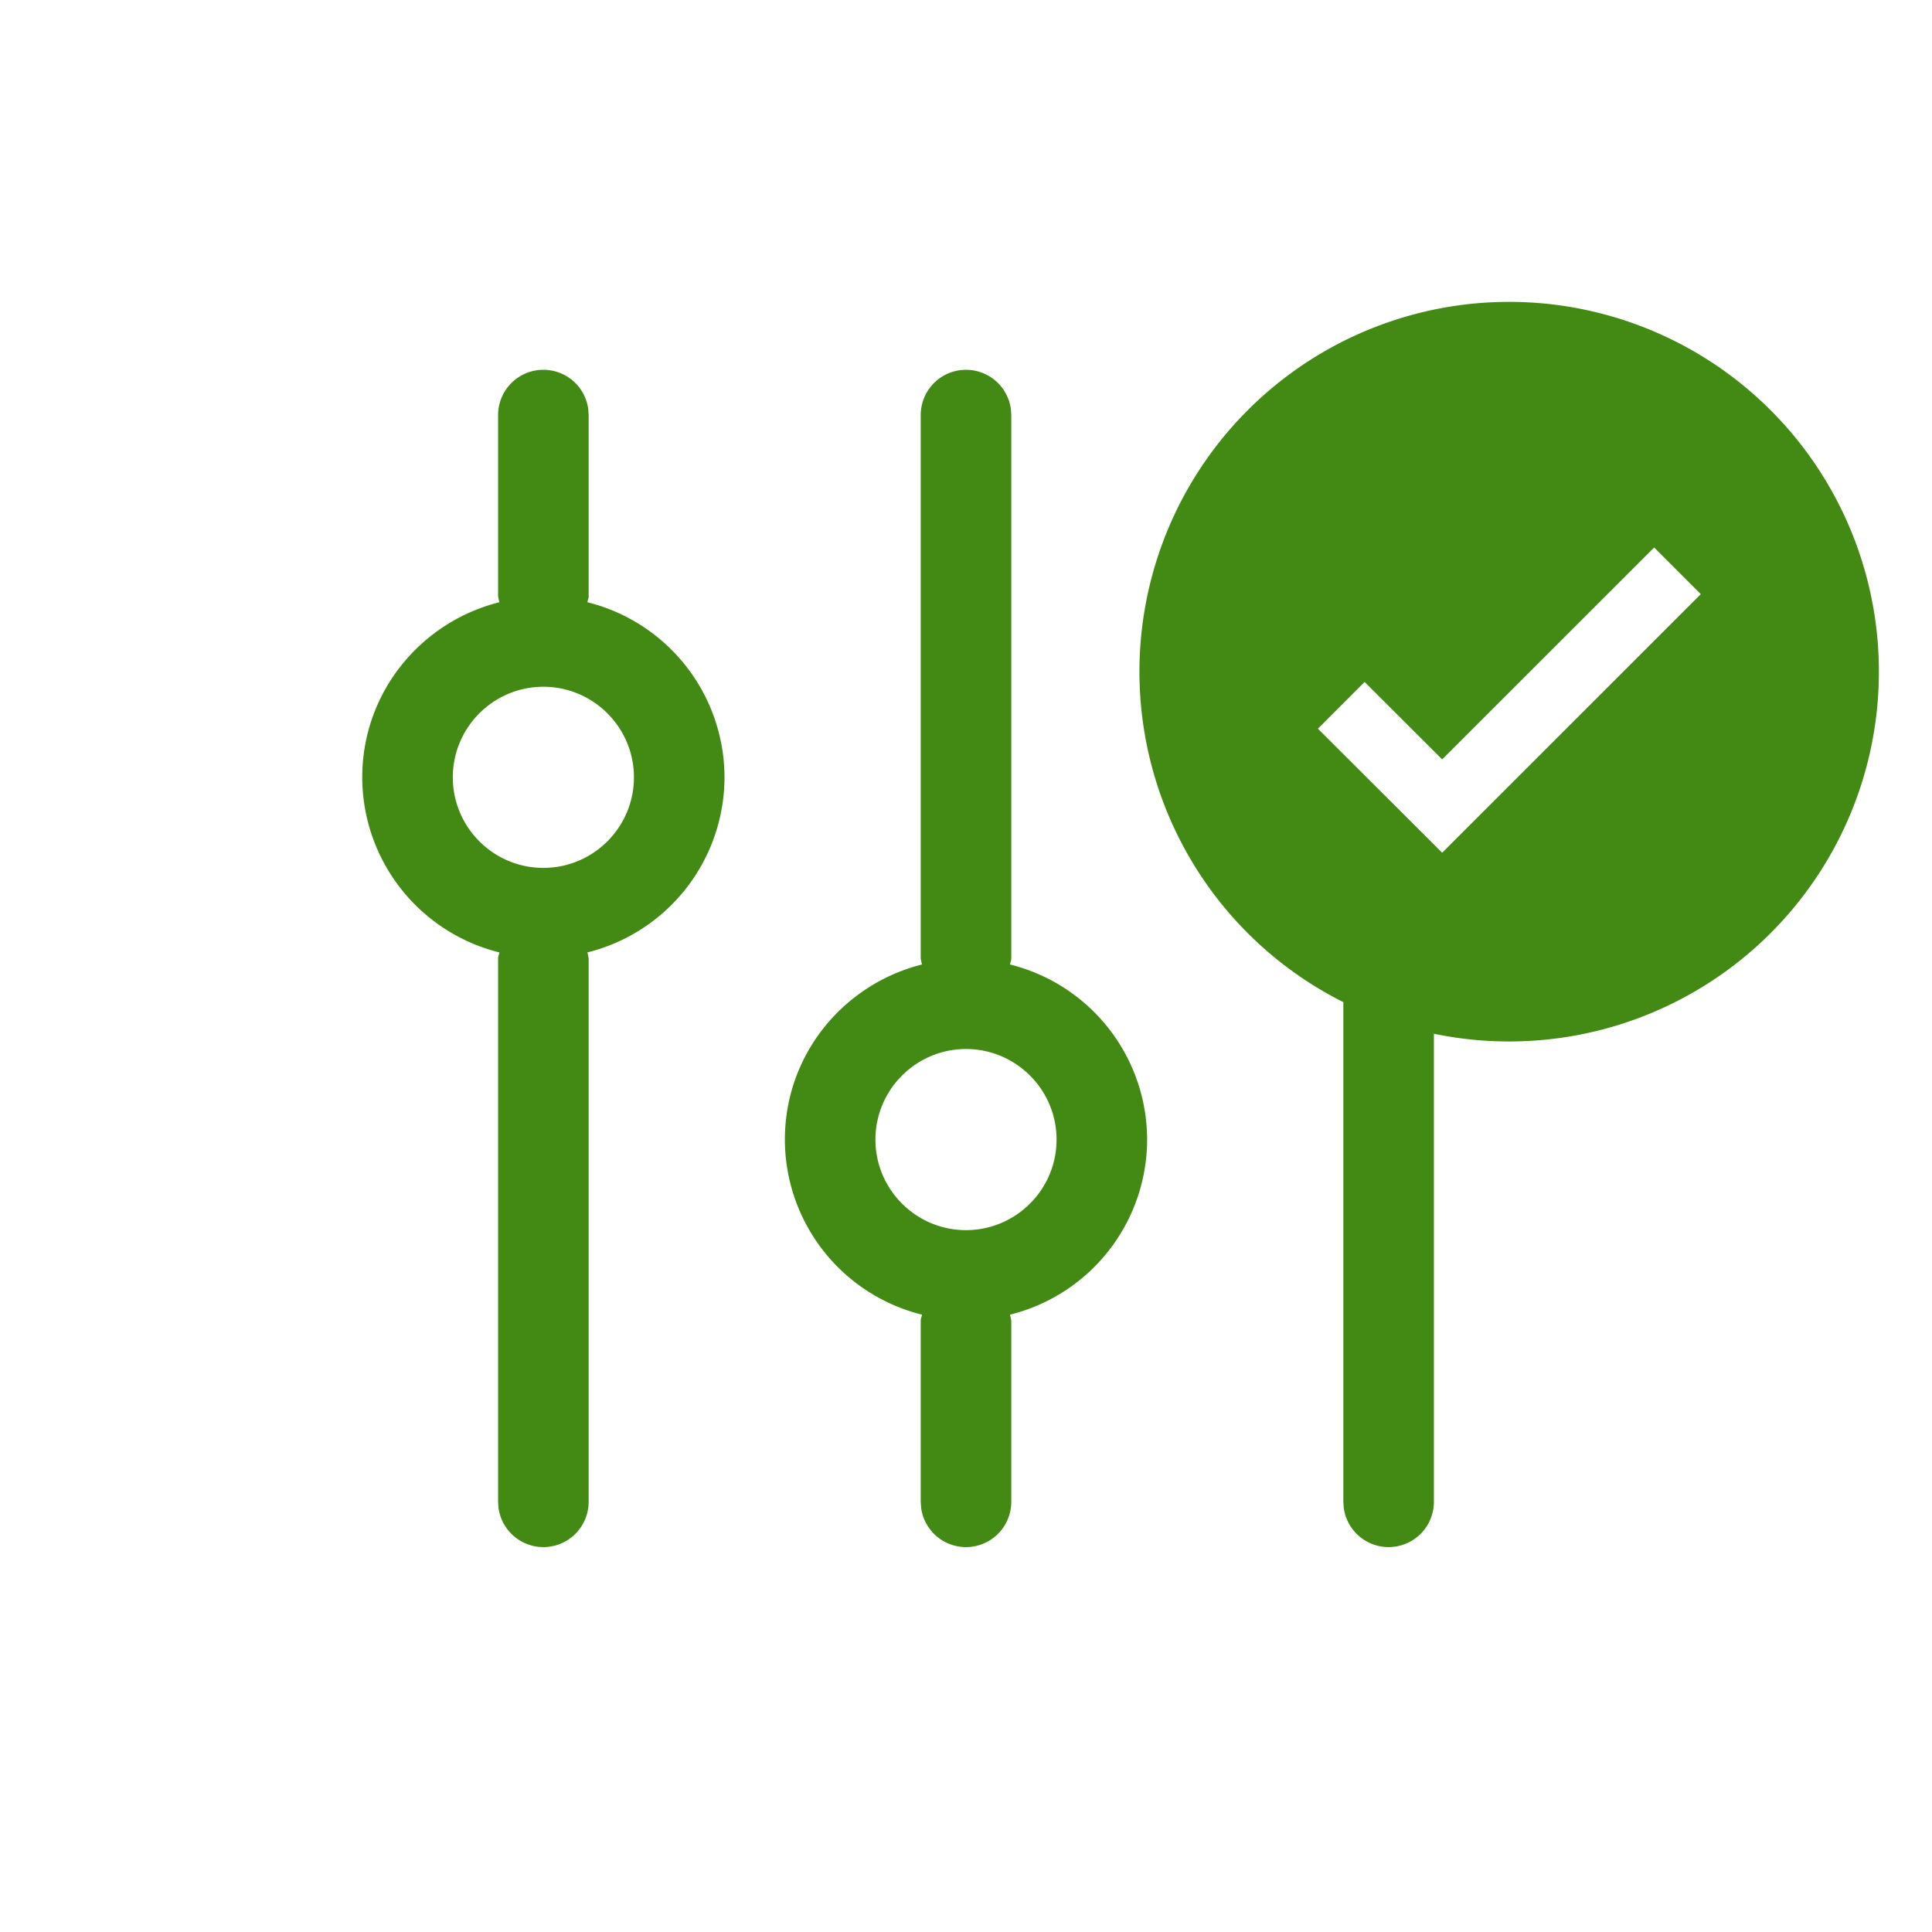
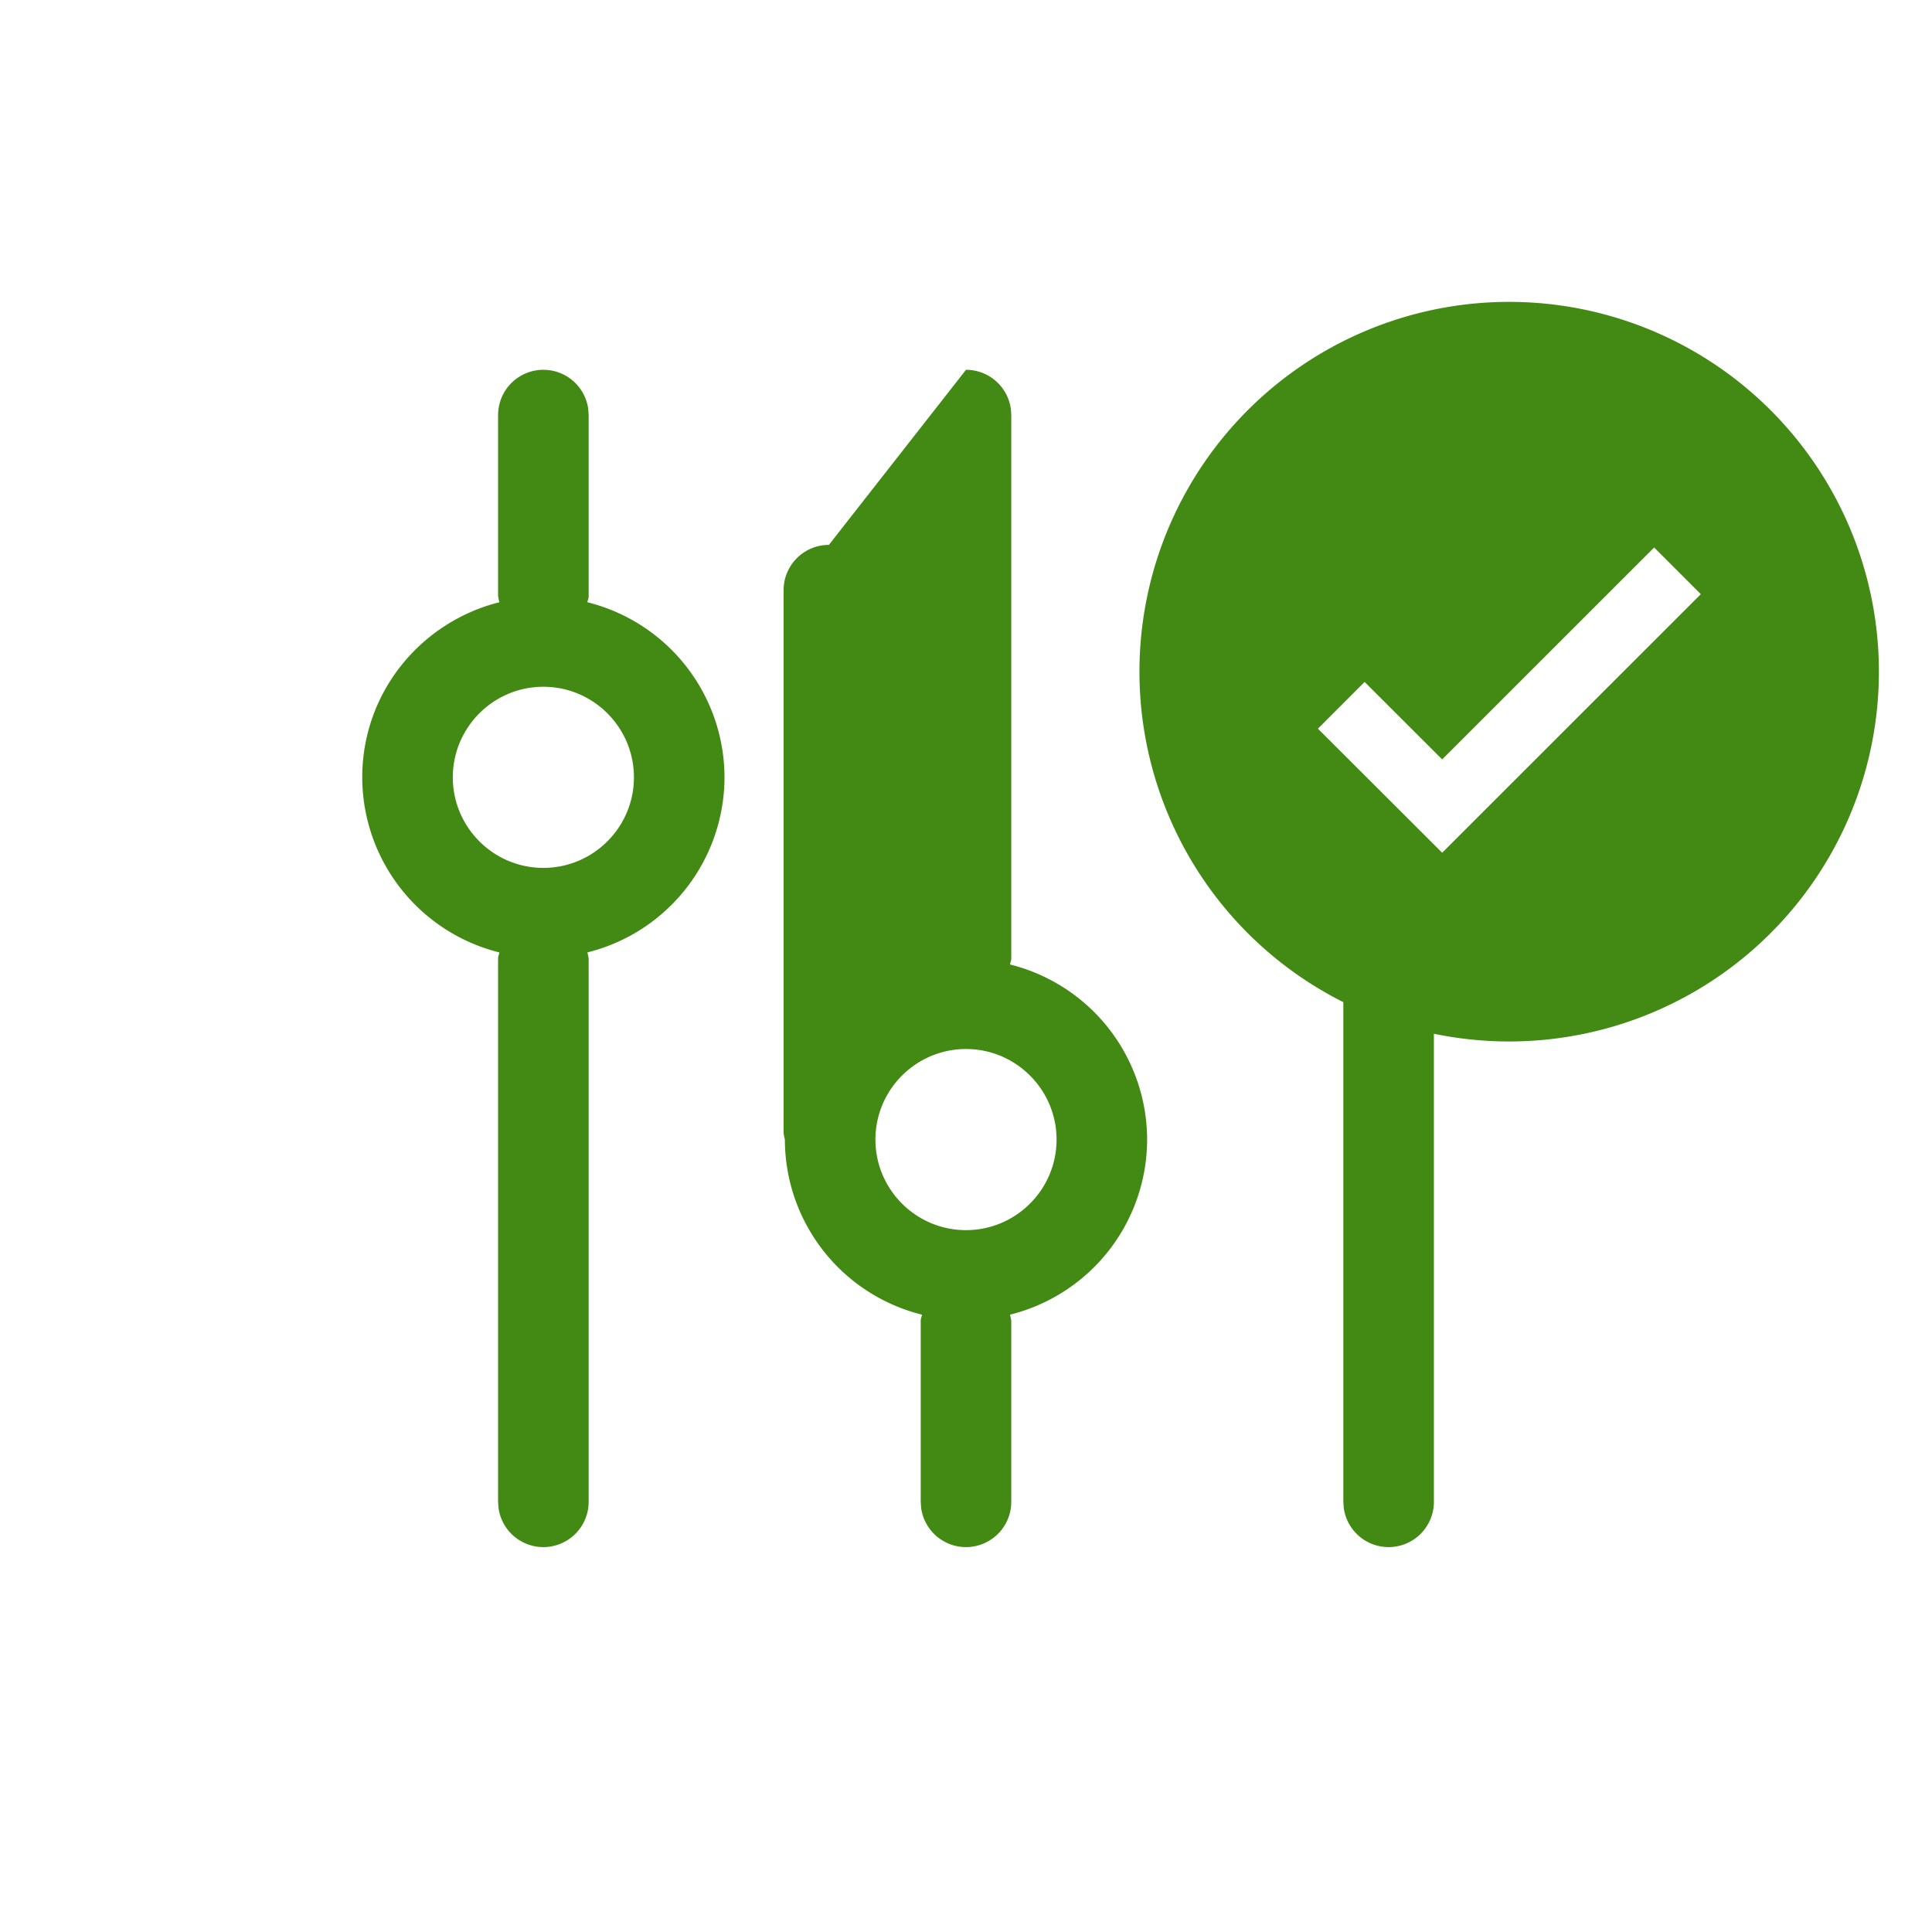
<svg xmlns="http://www.w3.org/2000/svg" width="24" height="24" viewBox="0 0 32 32" fill="none">
-   <path fill-rule="evenodd" clip-rule="evenodd" d="M16 6.125a.75.75 0 0 1 .743.648l.007.102v9c0 .035-.016.066-.021.1a2.993 2.993 0 0 1 2.271 2.9 2.993 2.993 0 0 1-2.271 2.9l.012.05.009.05v3a.75.75 0 0 1-1.493.102l-.007-.102v-3c0-.035.016-.066.021-.1a2.993 2.993 0 0 1-2.271-2.9c0-1.404.968-2.573 2.271-2.9l-.012-.05-.009-.05v-9a.75.75 0 0 1 .75-.75zm-7 0a.75.75 0 0 1 .743.648l.007.102v3c0 .035-.016.066-.021.1a2.993 2.993 0 0 1 2.271 2.9 2.993 2.993 0 0 1-2.271 2.9l.012.05.009.05v9a.75.75 0 0 1-1.493.102l-.007-.102v-9c0-.035.016-.066.021-.1A2.993 2.993 0 0 1 6 12.875c0-1.404.968-2.573 2.271-2.9l-.012-.05-.009-.05v-3a.75.75 0 0 1 .75-.75zM25 5a6.125 6.125 0 1 1-1.25 12.122v7.753a.75.75 0 0 1-1.493.102l-.007-.102v-8.276A6.125 6.125 0 0 1 25 5zm-9 12.375c-.827 0-1.5.673-1.5 1.5s.673 1.5 1.5 1.5 1.5-.673 1.5-1.5-.673-1.5-1.5-1.5zm-7-6c-.827 0-1.5.673-1.5 1.5s.673 1.5 1.5 1.5 1.5-.673 1.5-1.5-.673-1.5-1.5-1.5zm18.398-2.307-3.511 3.51-1.285-1.283-.773.774 2.058 2.055 4.284-4.283-.773-.773z" fill="#428A13" />
+   <path fill-rule="evenodd" clip-rule="evenodd" d="M16 6.125a.75.75 0 0 1 .743.648l.007.102v9c0 .035-.016.066-.021.1a2.993 2.993 0 0 1 2.271 2.9 2.993 2.993 0 0 1-2.271 2.9l.012.05.009.05v3a.75.75 0 0 1-1.493.102l-.007-.102v-3c0-.035.016-.066.021-.1a2.993 2.993 0 0 1-2.271-2.9l-.012-.05-.009-.05v-9a.75.75 0 0 1 .75-.75zm-7 0a.75.75 0 0 1 .743.648l.007.102v3c0 .035-.016.066-.021.1a2.993 2.993 0 0 1 2.271 2.9 2.993 2.993 0 0 1-2.271 2.9l.012.05.009.05v9a.75.75 0 0 1-1.493.102l-.007-.102v-9c0-.035.016-.066.021-.1A2.993 2.993 0 0 1 6 12.875c0-1.404.968-2.573 2.271-2.9l-.012-.05-.009-.05v-3a.75.75 0 0 1 .75-.75zM25 5a6.125 6.125 0 1 1-1.25 12.122v7.753a.75.75 0 0 1-1.493.102l-.007-.102v-8.276A6.125 6.125 0 0 1 25 5zm-9 12.375c-.827 0-1.5.673-1.5 1.5s.673 1.5 1.5 1.5 1.5-.673 1.5-1.5-.673-1.5-1.5-1.5zm-7-6c-.827 0-1.5.673-1.5 1.5s.673 1.5 1.5 1.5 1.5-.673 1.5-1.5-.673-1.5-1.5-1.5zm18.398-2.307-3.511 3.51-1.285-1.283-.773.774 2.058 2.055 4.284-4.283-.773-.773z" fill="#428A13" />
</svg>